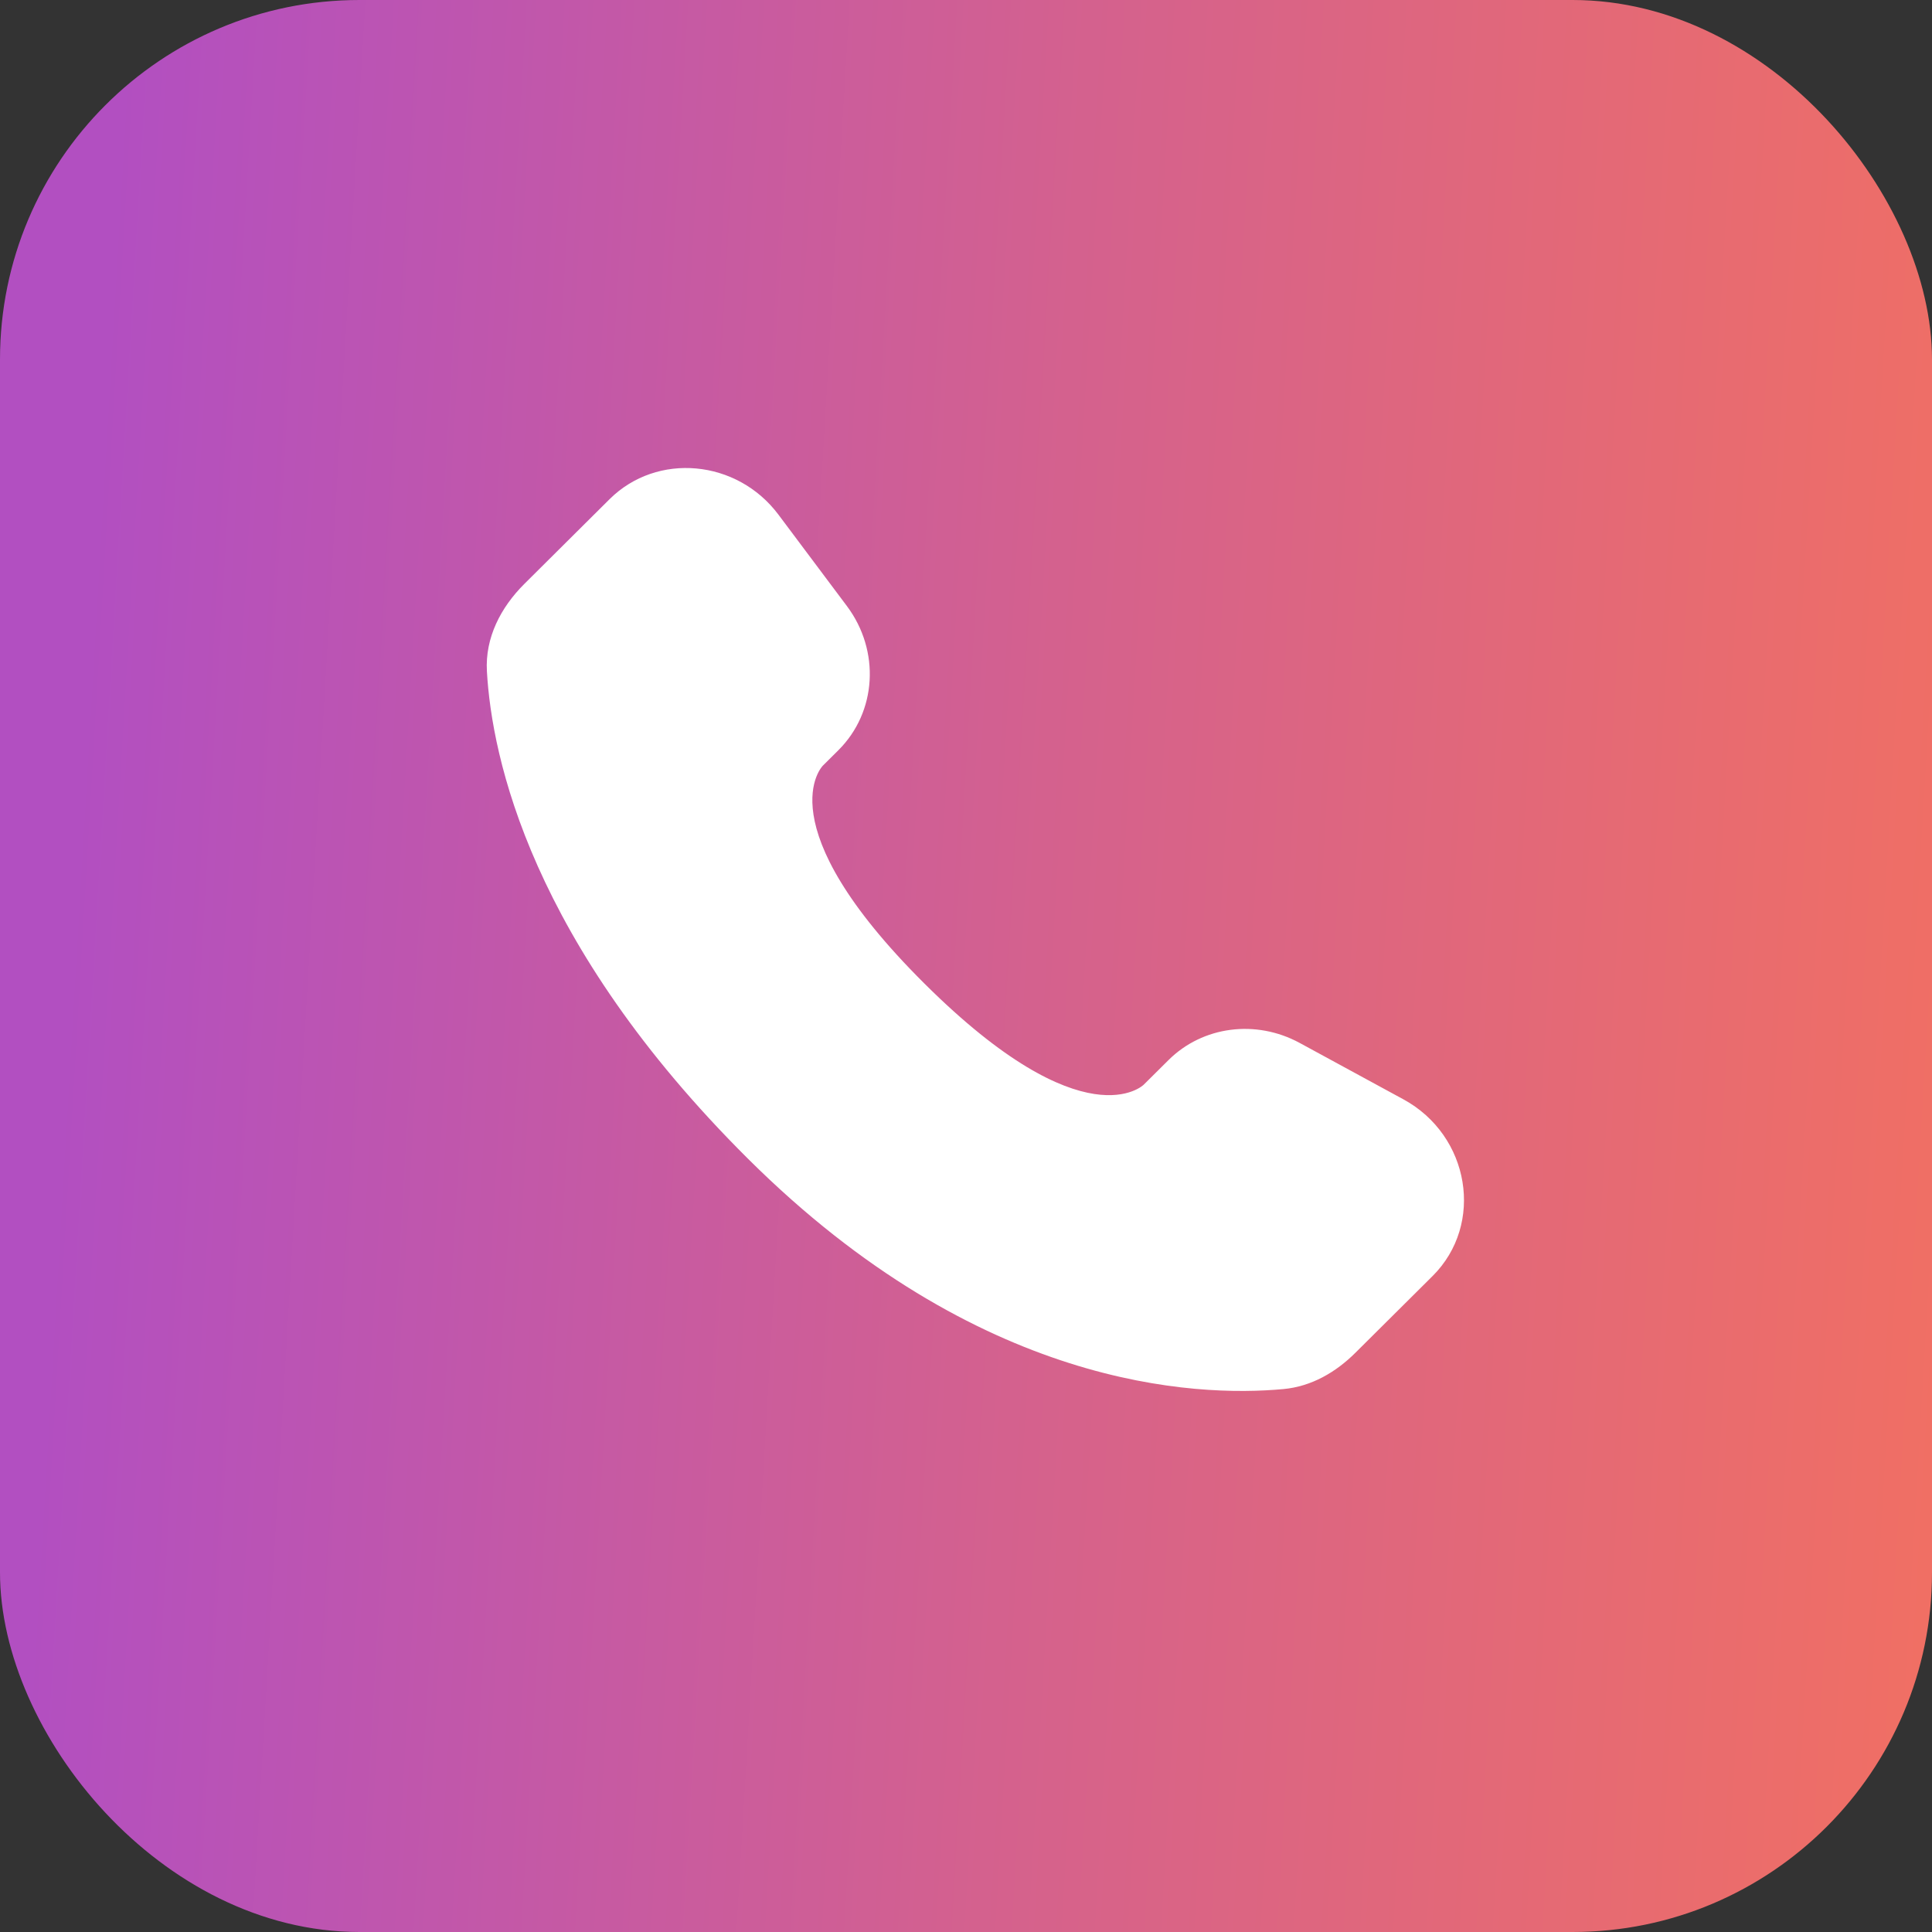
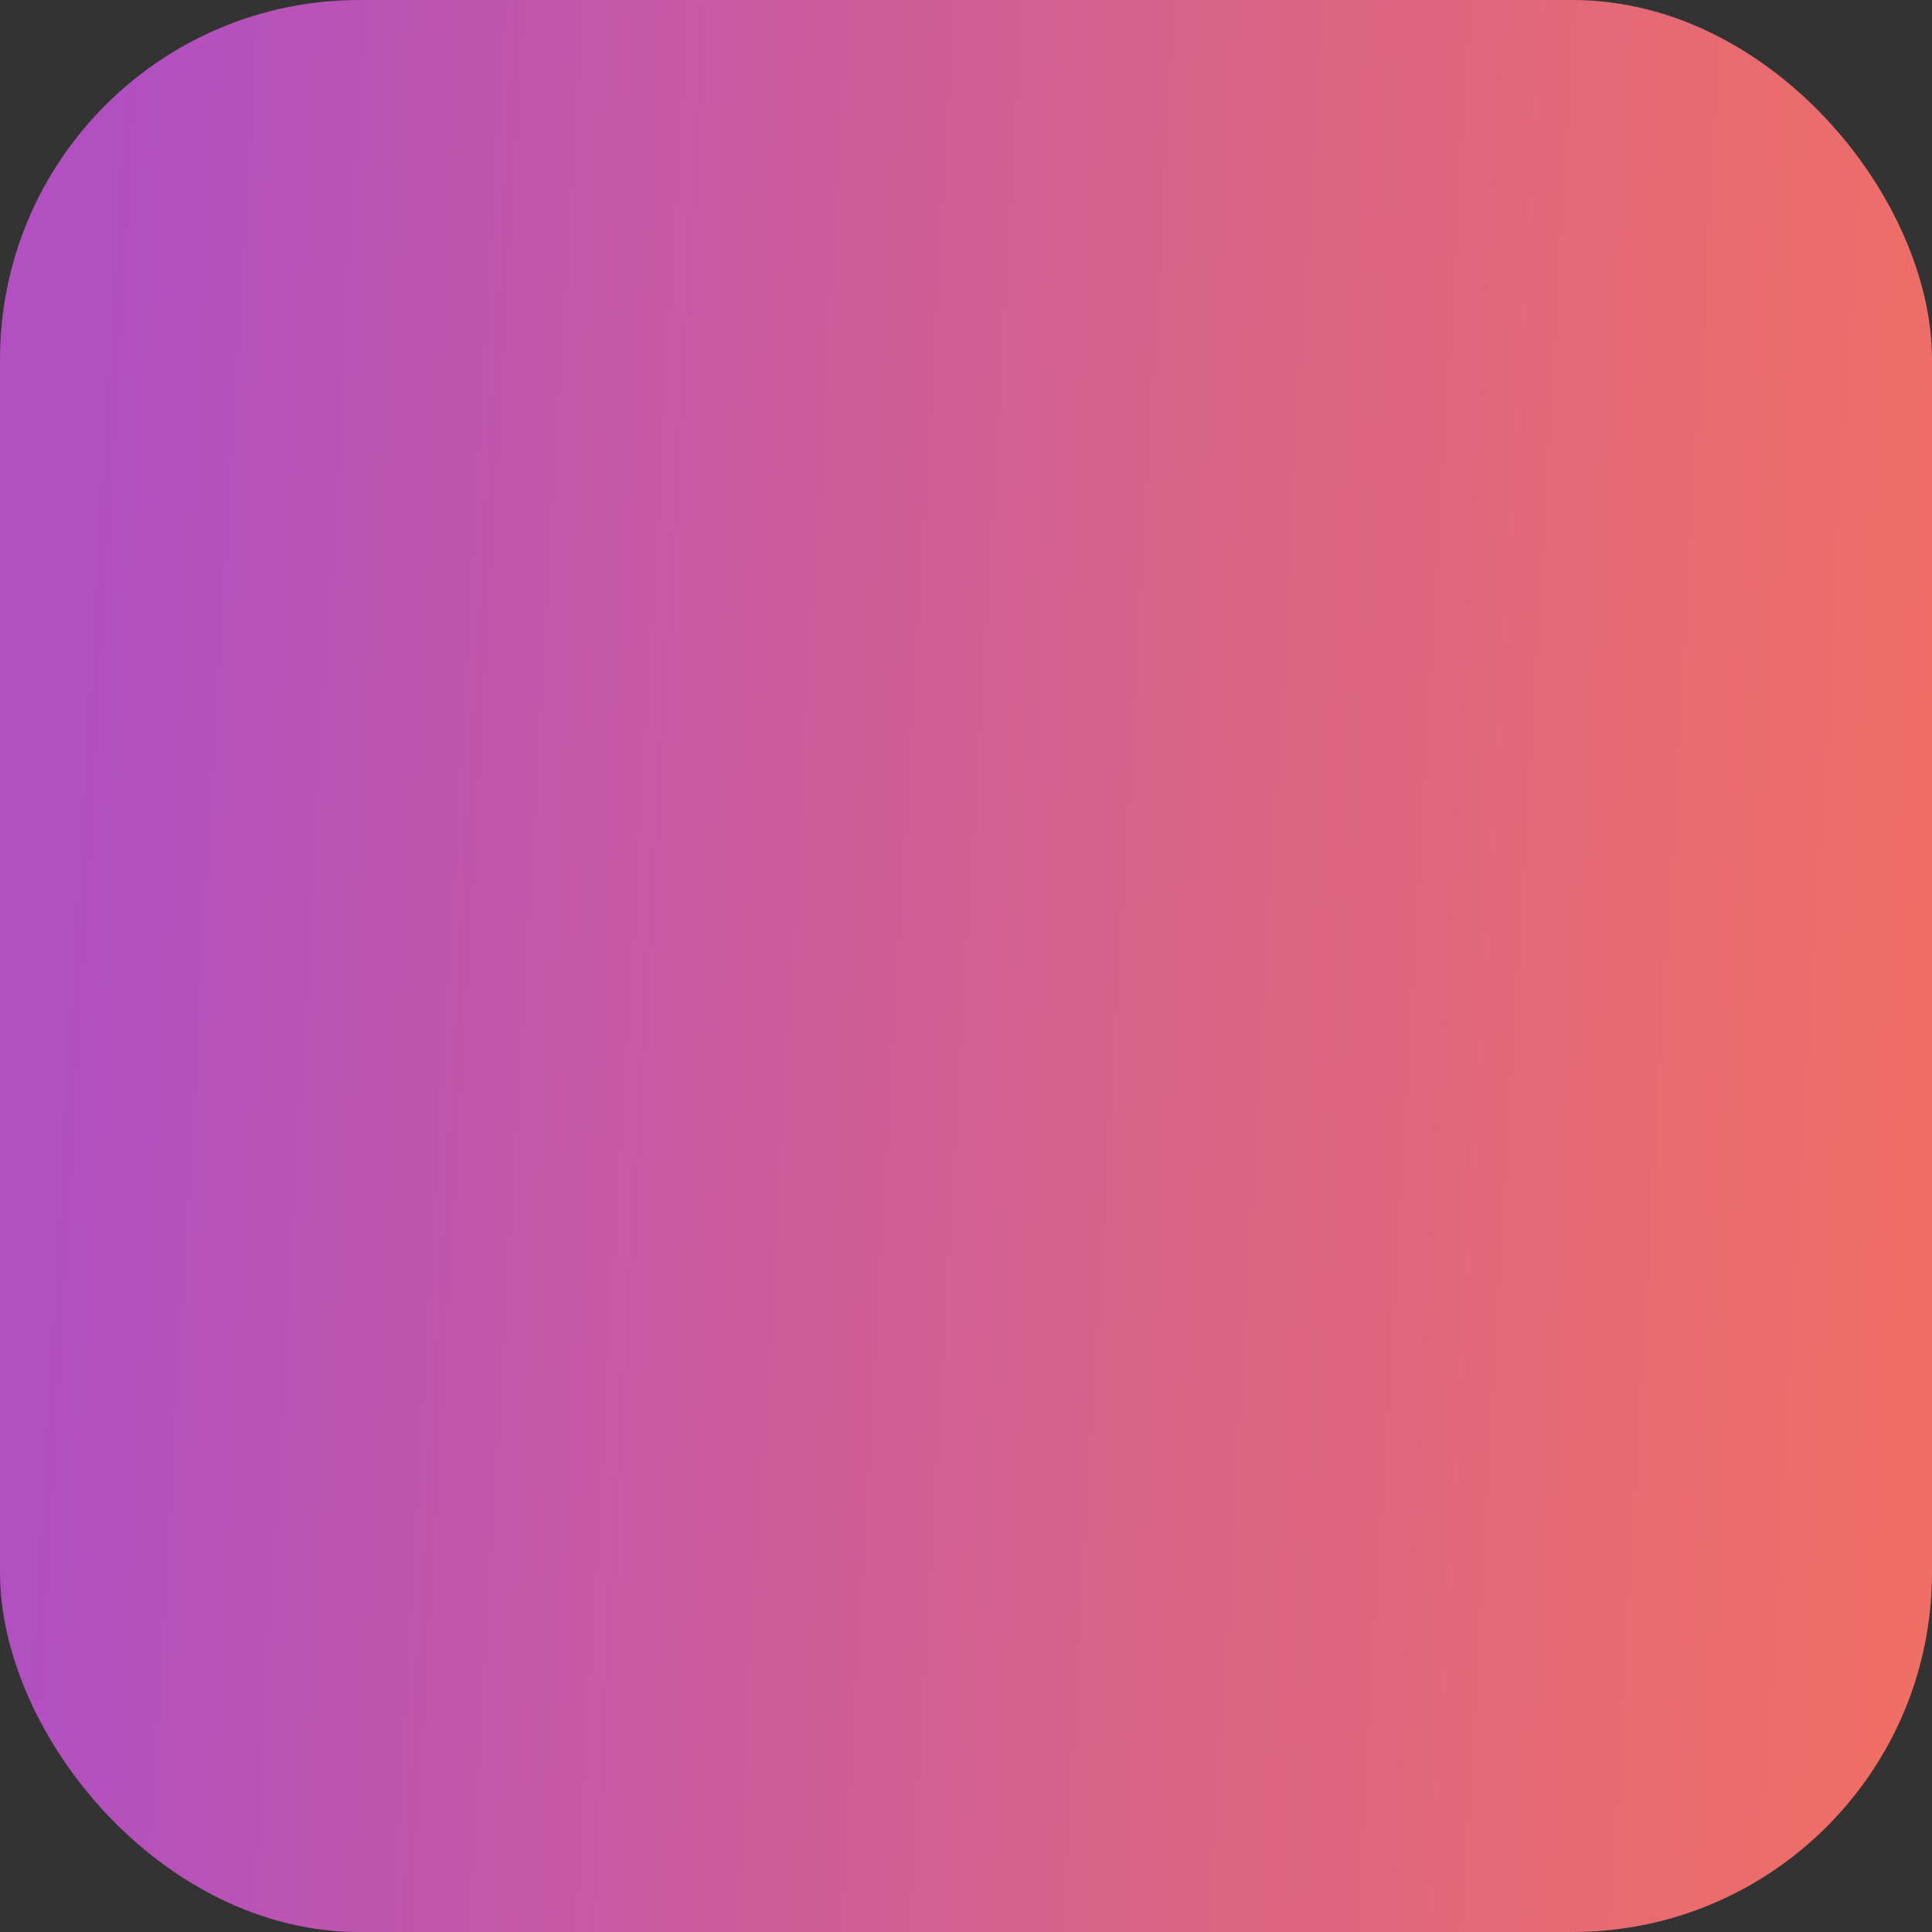
<svg xmlns="http://www.w3.org/2000/svg" width="43" height="43" viewBox="0 0 43 43" fill="none">
  <rect x="0" y="0" width="43" height="43" fill="#333333" stroke="none" />
  <rect width="43" height="43" rx="8" fill="url(#paint0_linear_166_15)" />
-   <path d="M26.006 23.595L25.455 24.142C25.455 24.142 24.147 25.443 20.576 21.892C17.006 18.342 18.314 17.041 18.314 17.041L18.66 16.697C19.514 15.848 19.595 14.485 18.85 13.49L17.326 11.455C16.404 10.223 14.623 10.06 13.566 11.111L11.669 12.997C11.146 13.518 10.794 14.193 10.837 14.942C10.946 16.859 11.813 20.983 16.652 25.794C21.784 30.897 26.598 31.099 28.567 30.916C29.19 30.858 29.732 30.541 30.168 30.107L31.885 28.4C33.043 27.248 32.717 25.273 31.234 24.467L28.926 23.212C27.952 22.683 26.766 22.838 26.006 23.595Z" fill="white" />
  <defs>
    <linearGradient id="paint0_linear_166_15" x1="2.747" y1="-1.79032e-06" x2="60.641" y2="3.396" gradientUnits="userSpaceOnUse">
      <stop stop-color="#B24FC1" />
      <stop offset="0.371" stop-color="#D4618E" />
      <stop offset="0.803" stop-color="#F6725B" />
    </linearGradient>
  </defs>
</svg>